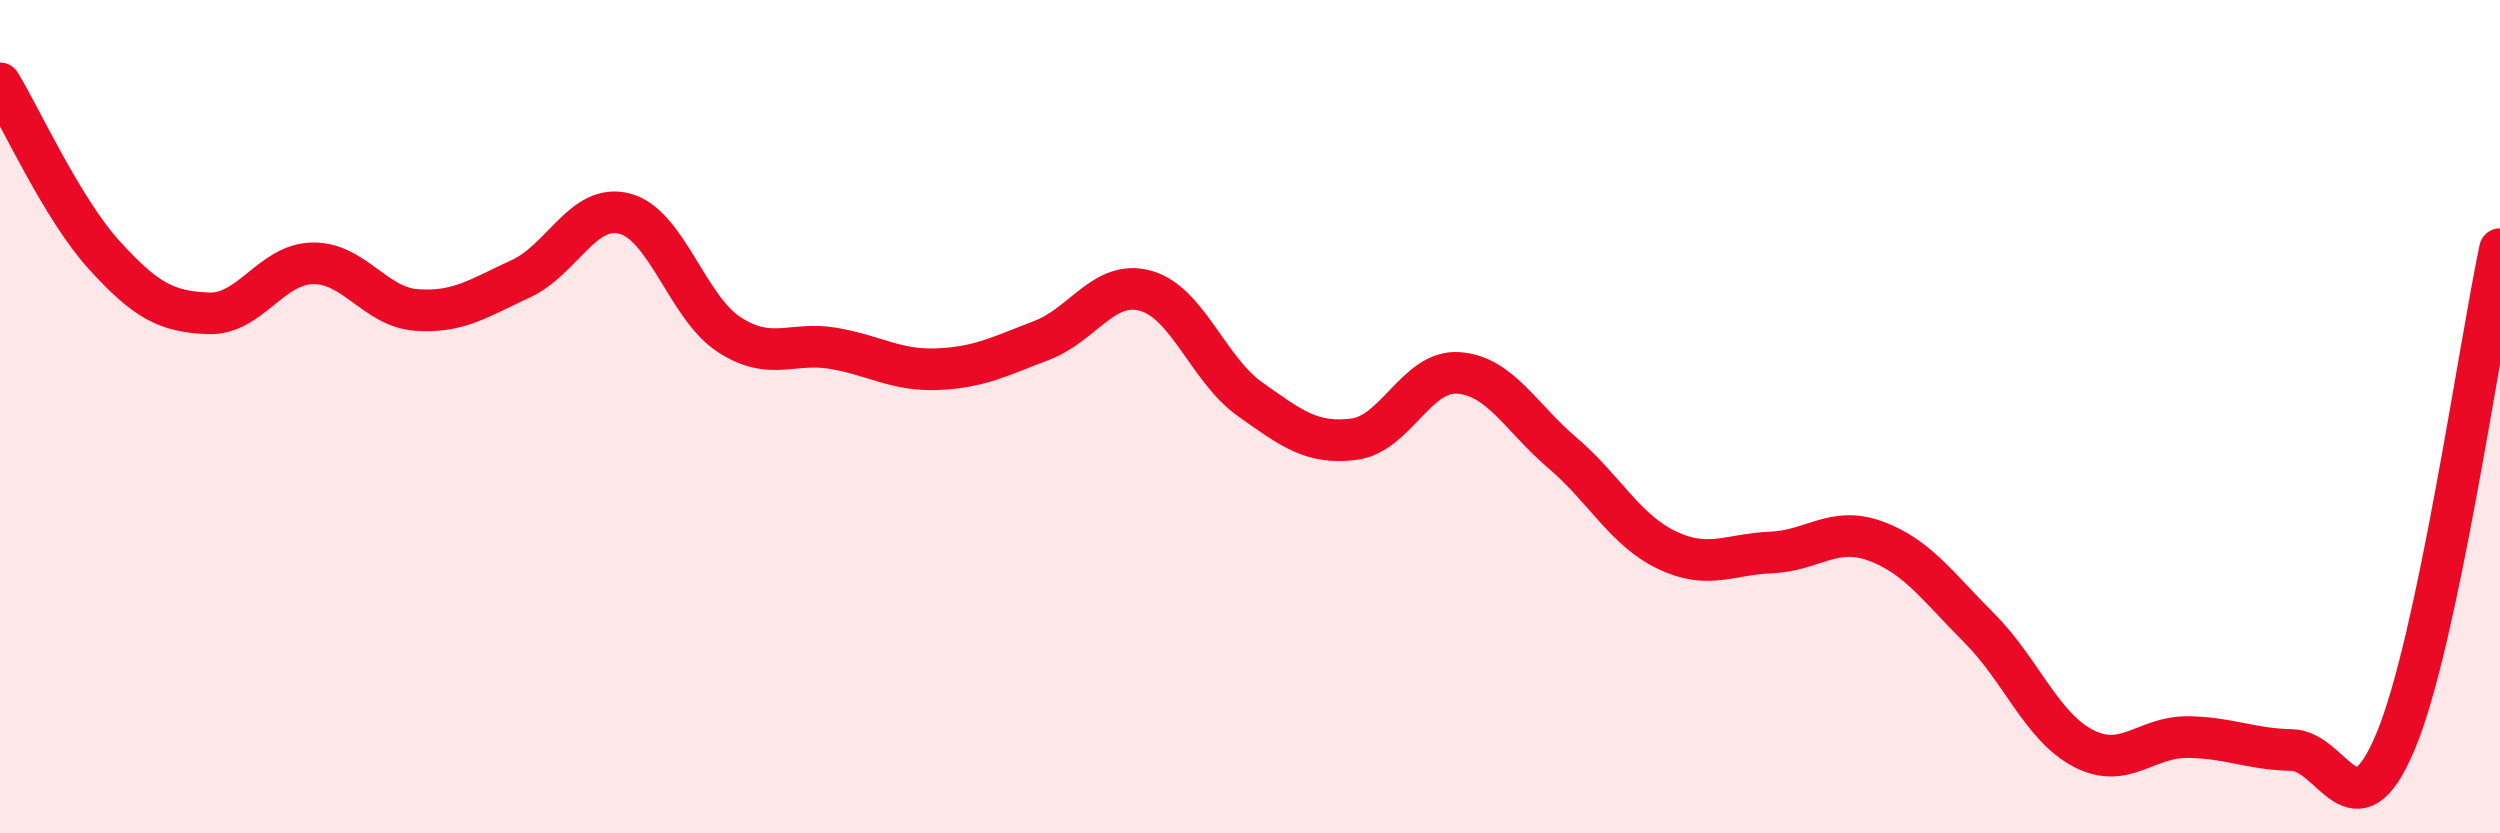
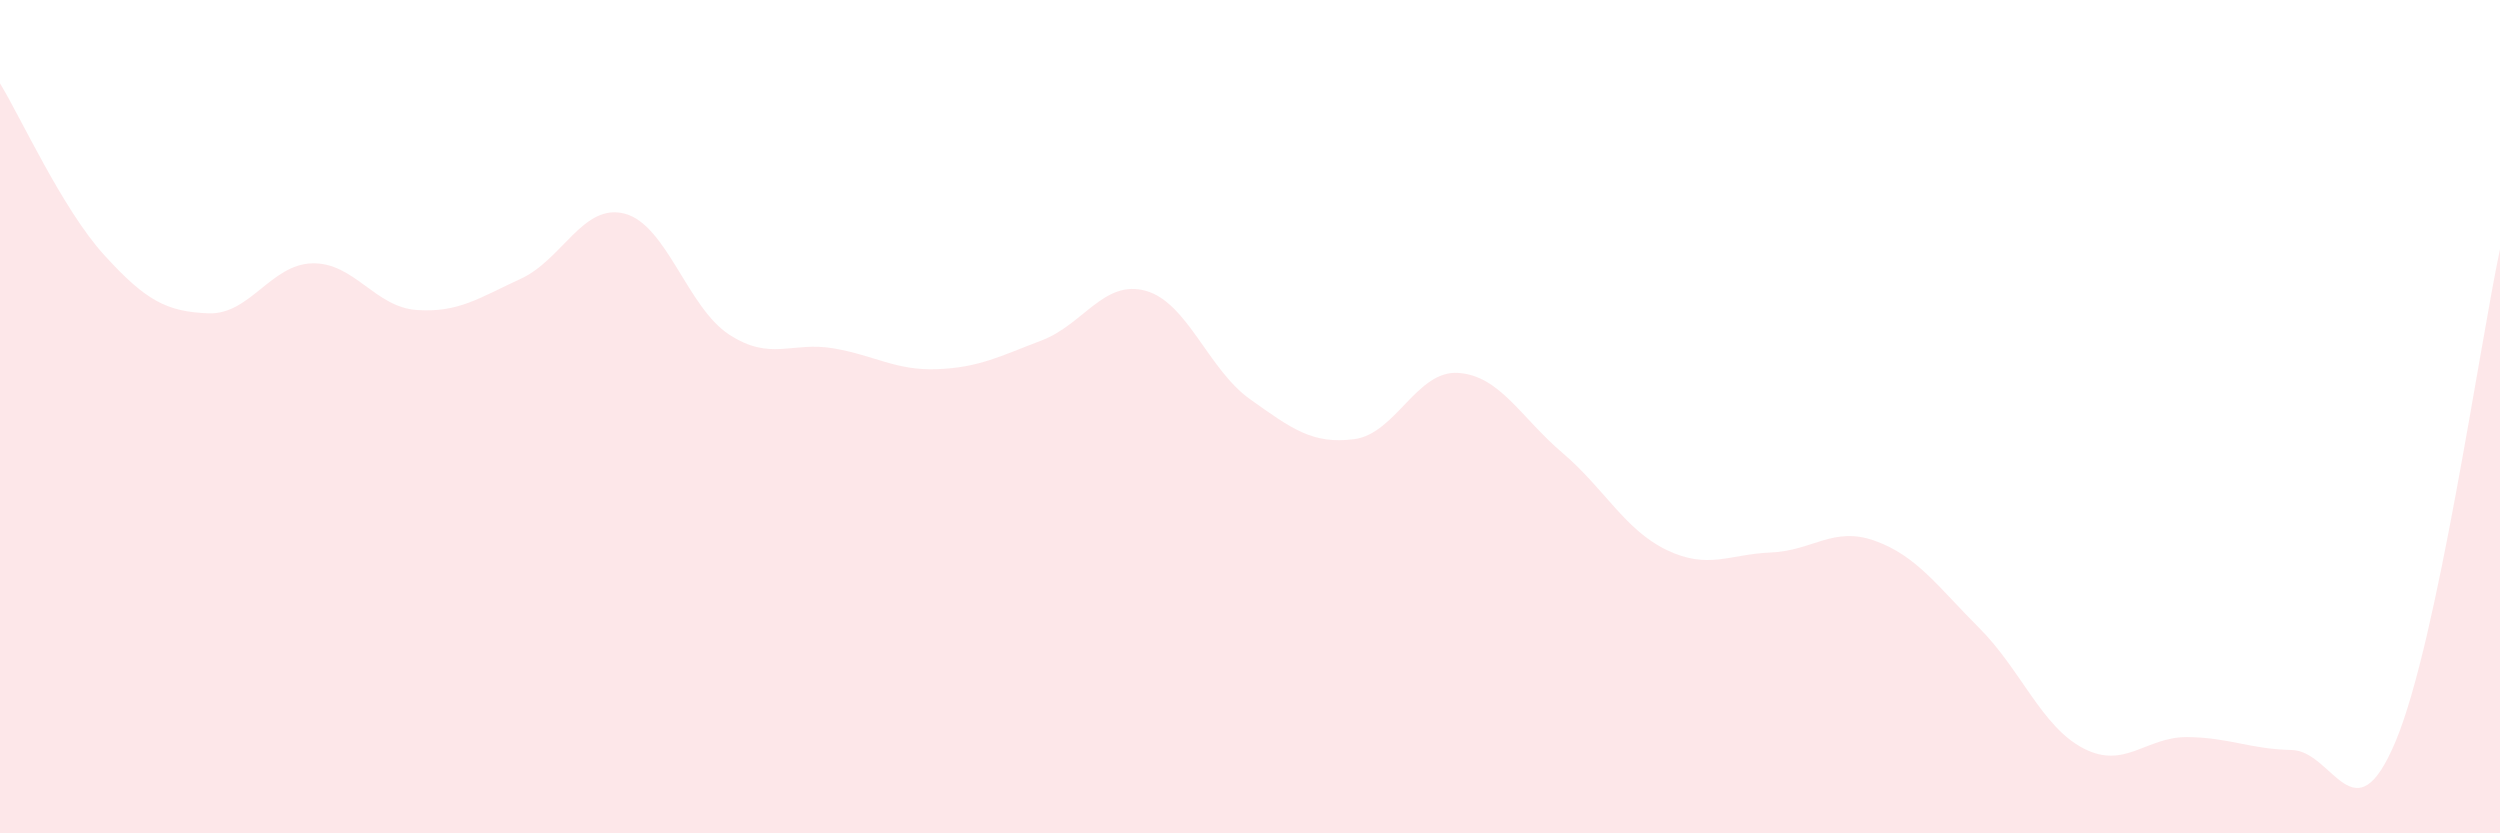
<svg xmlns="http://www.w3.org/2000/svg" width="60" height="20" viewBox="0 0 60 20">
  <path d="M 0,2 C 0.5,2.82 1.5,5.02 2.5,6.12 C 3.5,7.22 4,7.48 5,7.52 C 6,7.56 6.5,6.34 7.5,6.32 C 8.5,6.3 9,7.37 10,7.44 C 11,7.51 11.5,7.15 12.5,6.69 C 13.5,6.23 14,4.86 15,5.13 C 16,5.4 16.5,7.38 17.5,8.03 C 18.5,8.68 19,8.19 20,8.36 C 21,8.53 21.5,8.9 22.5,8.86 C 23.5,8.82 24,8.55 25,8.17 C 26,7.79 26.5,6.7 27.5,6.98 C 28.5,7.26 29,8.87 30,9.58 C 31,10.29 31.5,10.67 32.5,10.54 C 33.5,10.41 34,8.88 35,8.95 C 36,9.02 36.5,10.02 37.5,10.87 C 38.5,11.72 39,12.72 40,13.2 C 41,13.68 41.5,13.3 42.5,13.26 C 43.5,13.22 44,12.62 45,12.98 C 46,13.34 46.5,14.07 47.5,15.07 C 48.5,16.07 49,17.44 50,17.96 C 51,18.48 51.5,17.68 52.5,17.69 C 53.5,17.7 54,17.98 55,18 C 56,18.02 56.5,20.18 57.5,17.78 C 58.5,15.38 59.5,8.34 60,5.98L60 20L0 20Z" fill="#EB0A25" opacity="0.1" stroke-linecap="round" stroke-linejoin="round" />
-   <path d="M 0,2 C 0.5,2.82 1.5,5.02 2.5,6.12 C 3.5,7.22 4,7.48 5,7.52 C 6,7.56 6.5,6.34 7.5,6.32 C 8.5,6.3 9,7.37 10,7.44 C 11,7.51 11.5,7.15 12.5,6.69 C 13.5,6.23 14,4.86 15,5.13 C 16,5.4 16.5,7.38 17.5,8.03 C 18.5,8.68 19,8.19 20,8.36 C 21,8.53 21.5,8.9 22.5,8.86 C 23.5,8.82 24,8.55 25,8.17 C 26,7.79 26.5,6.7 27.5,6.98 C 28.5,7.26 29,8.87 30,9.58 C 31,10.29 31.5,10.67 32.5,10.54 C 33.5,10.41 34,8.88 35,8.95 C 36,9.02 36.5,10.02 37.5,10.87 C 38.5,11.72 39,12.72 40,13.2 C 41,13.68 41.5,13.3 42.5,13.26 C 43.5,13.22 44,12.62 45,12.98 C 46,13.34 46.5,14.07 47.5,15.07 C 48.5,16.07 49,17.44 50,17.96 C 51,18.48 51.5,17.68 52.5,17.69 C 53.5,17.7 54,17.98 55,18 C 56,18.02 56.5,20.18 57.5,17.78 C 58.5,15.38 59.5,8.34 60,5.98" stroke="#EB0A25" stroke-width="1" fill="none" stroke-linecap="round" stroke-linejoin="round" />
</svg>